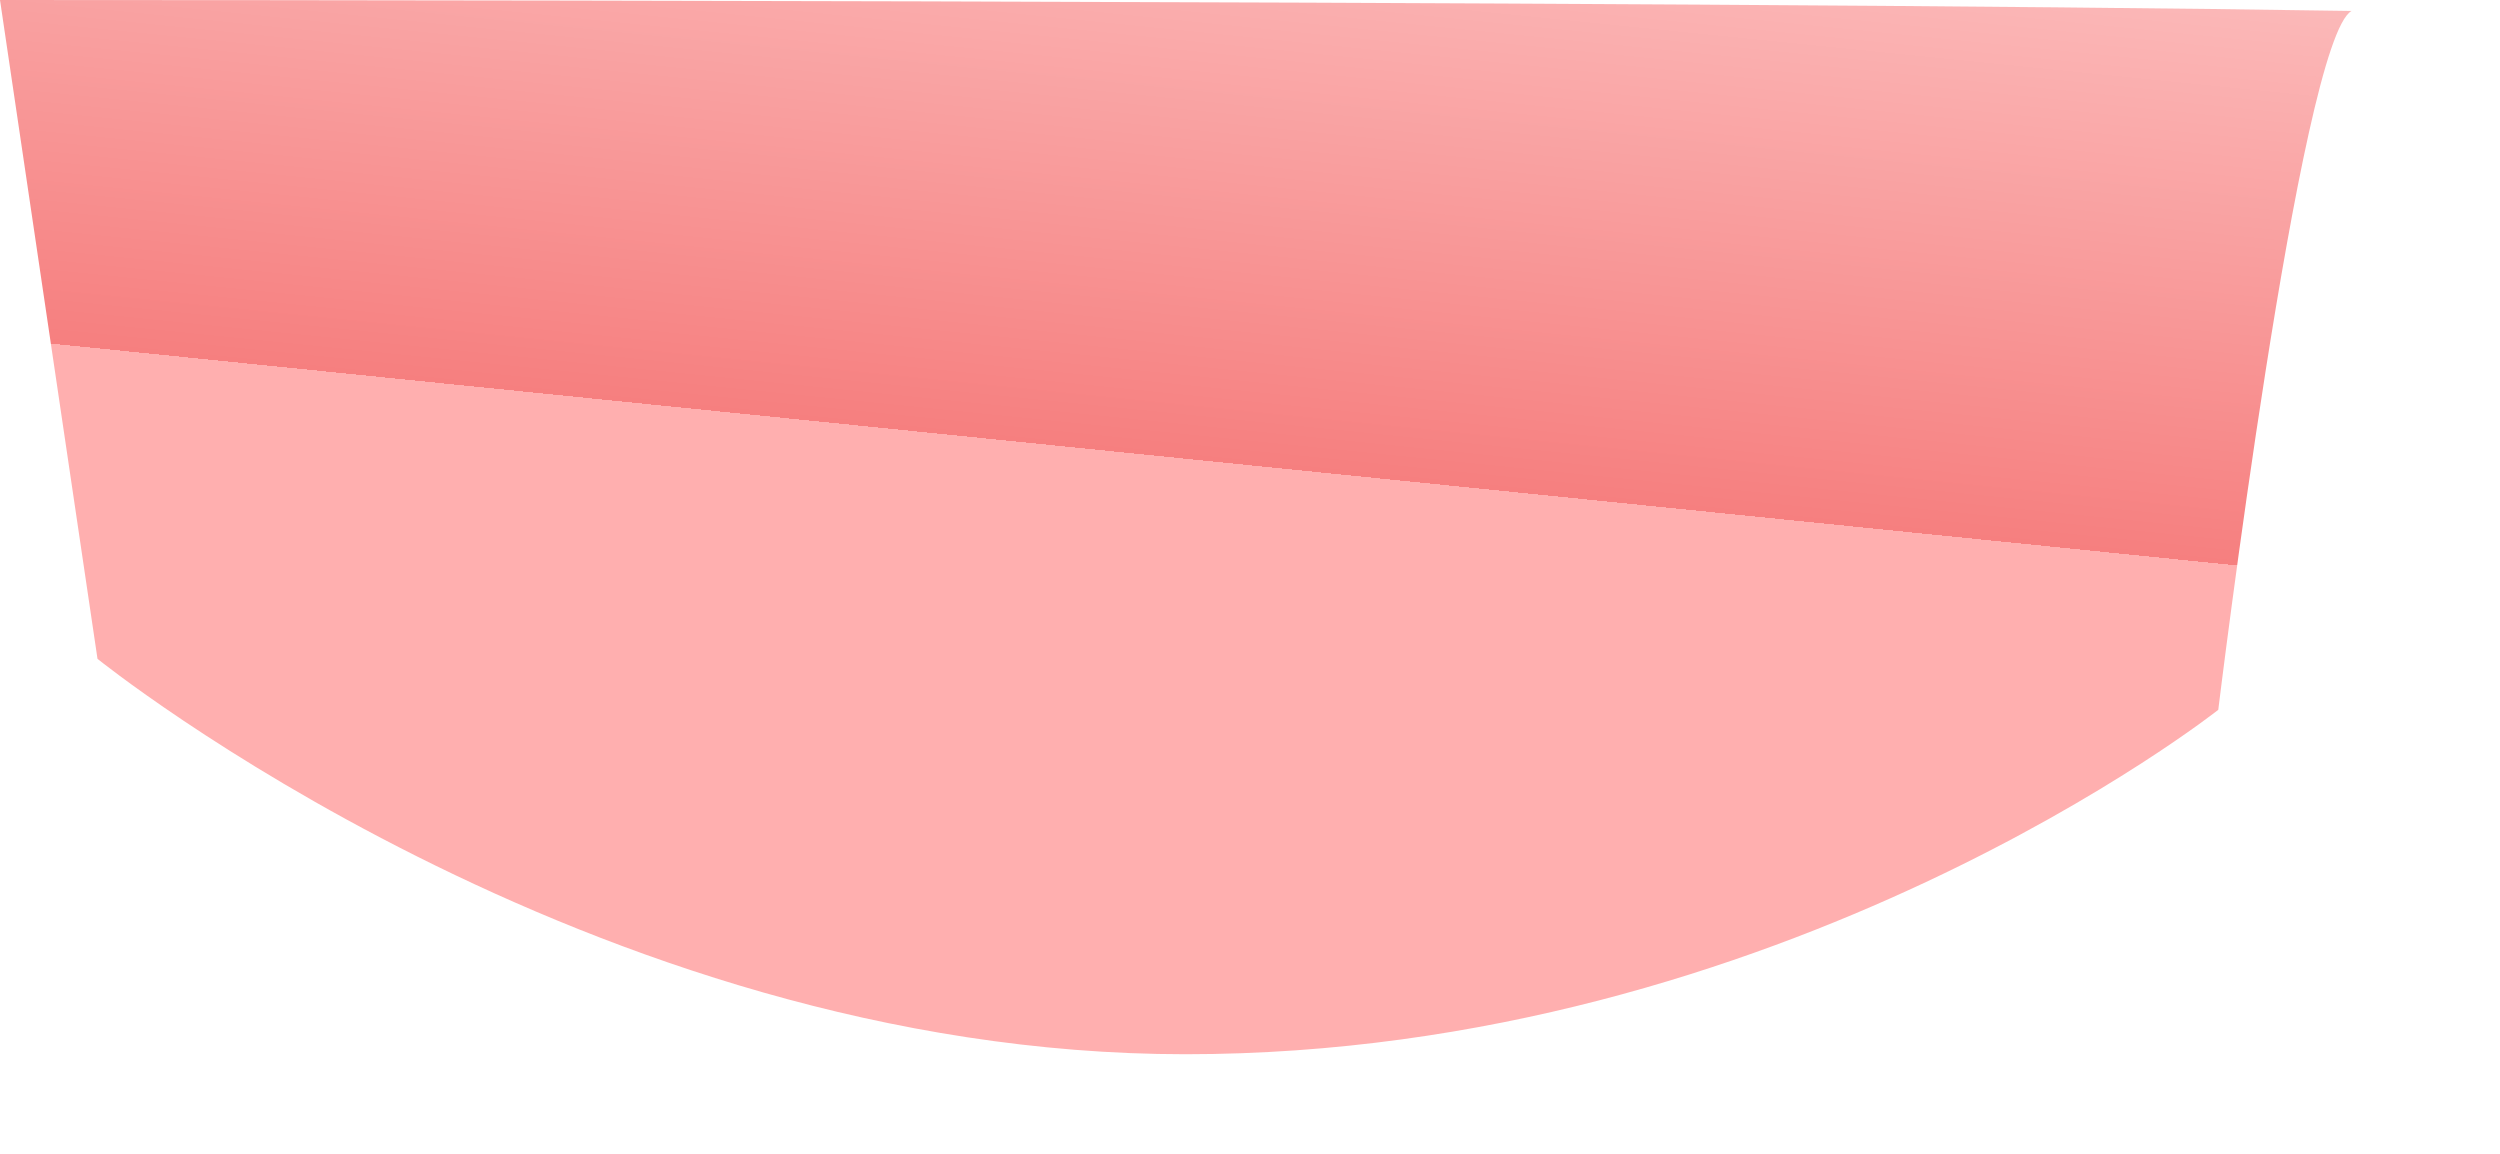
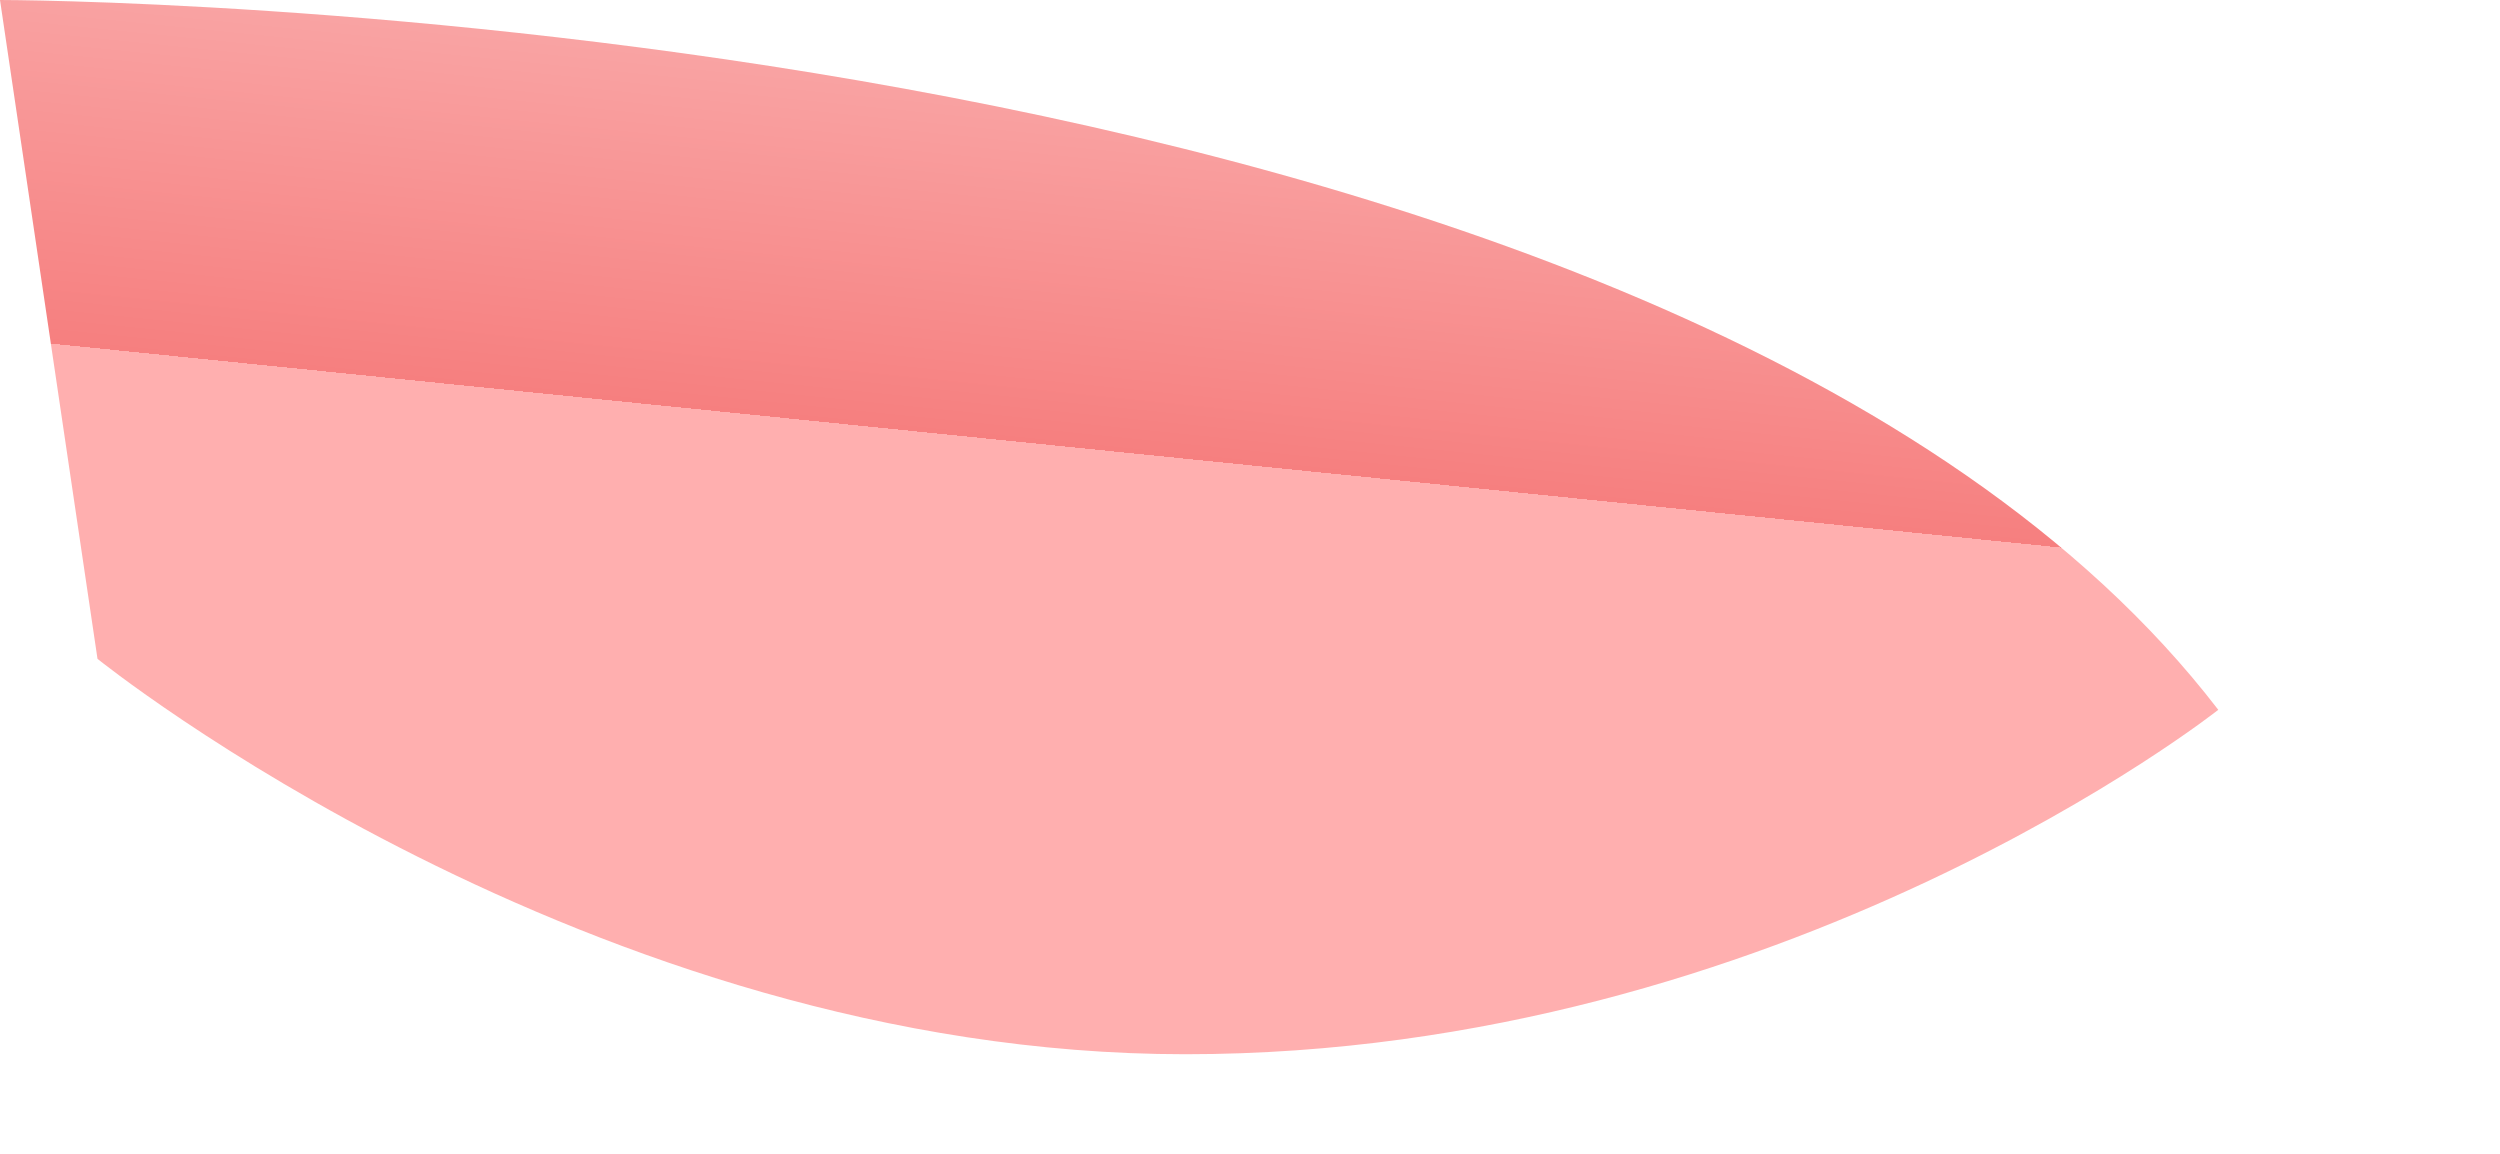
<svg xmlns="http://www.w3.org/2000/svg" fill="none" height="100%" overflow="visible" preserveAspectRatio="none" style="display: block;" viewBox="0 0 13 6" width="100%">
-   <path d="M0 0L0.507 3.426C0.507 3.426 3.055 5.482 6.164 5.482C9.273 5.482 11.535 3.691 11.535 3.691C11.535 3.691 11.96 0.207 12.228 0.057C8.701 1.30838e-06 0 0 0 0Z" fill="url(#paint0_linear_0_90)" id="Vector" />
+   <path d="M0 0L0.507 3.426C0.507 3.426 3.055 5.482 6.164 5.482C9.273 5.482 11.535 3.691 11.535 3.691C8.701 1.30838e-06 0 0 0 0Z" fill="url(#paint0_linear_0_90)" id="Vector" />
  <defs>
    <linearGradient gradientUnits="userSpaceOnUse" id="paint0_linear_0_90" x1="13.825" x2="13.326" y1="-1.804" y2="3.112">
      <stop stop-color="#FFE0E0" />
      <stop offset="1" stop-color="#F67F7F" />
      <stop offset="1" stop-color="#FFAFAF" />
    </linearGradient>
  </defs>
</svg>